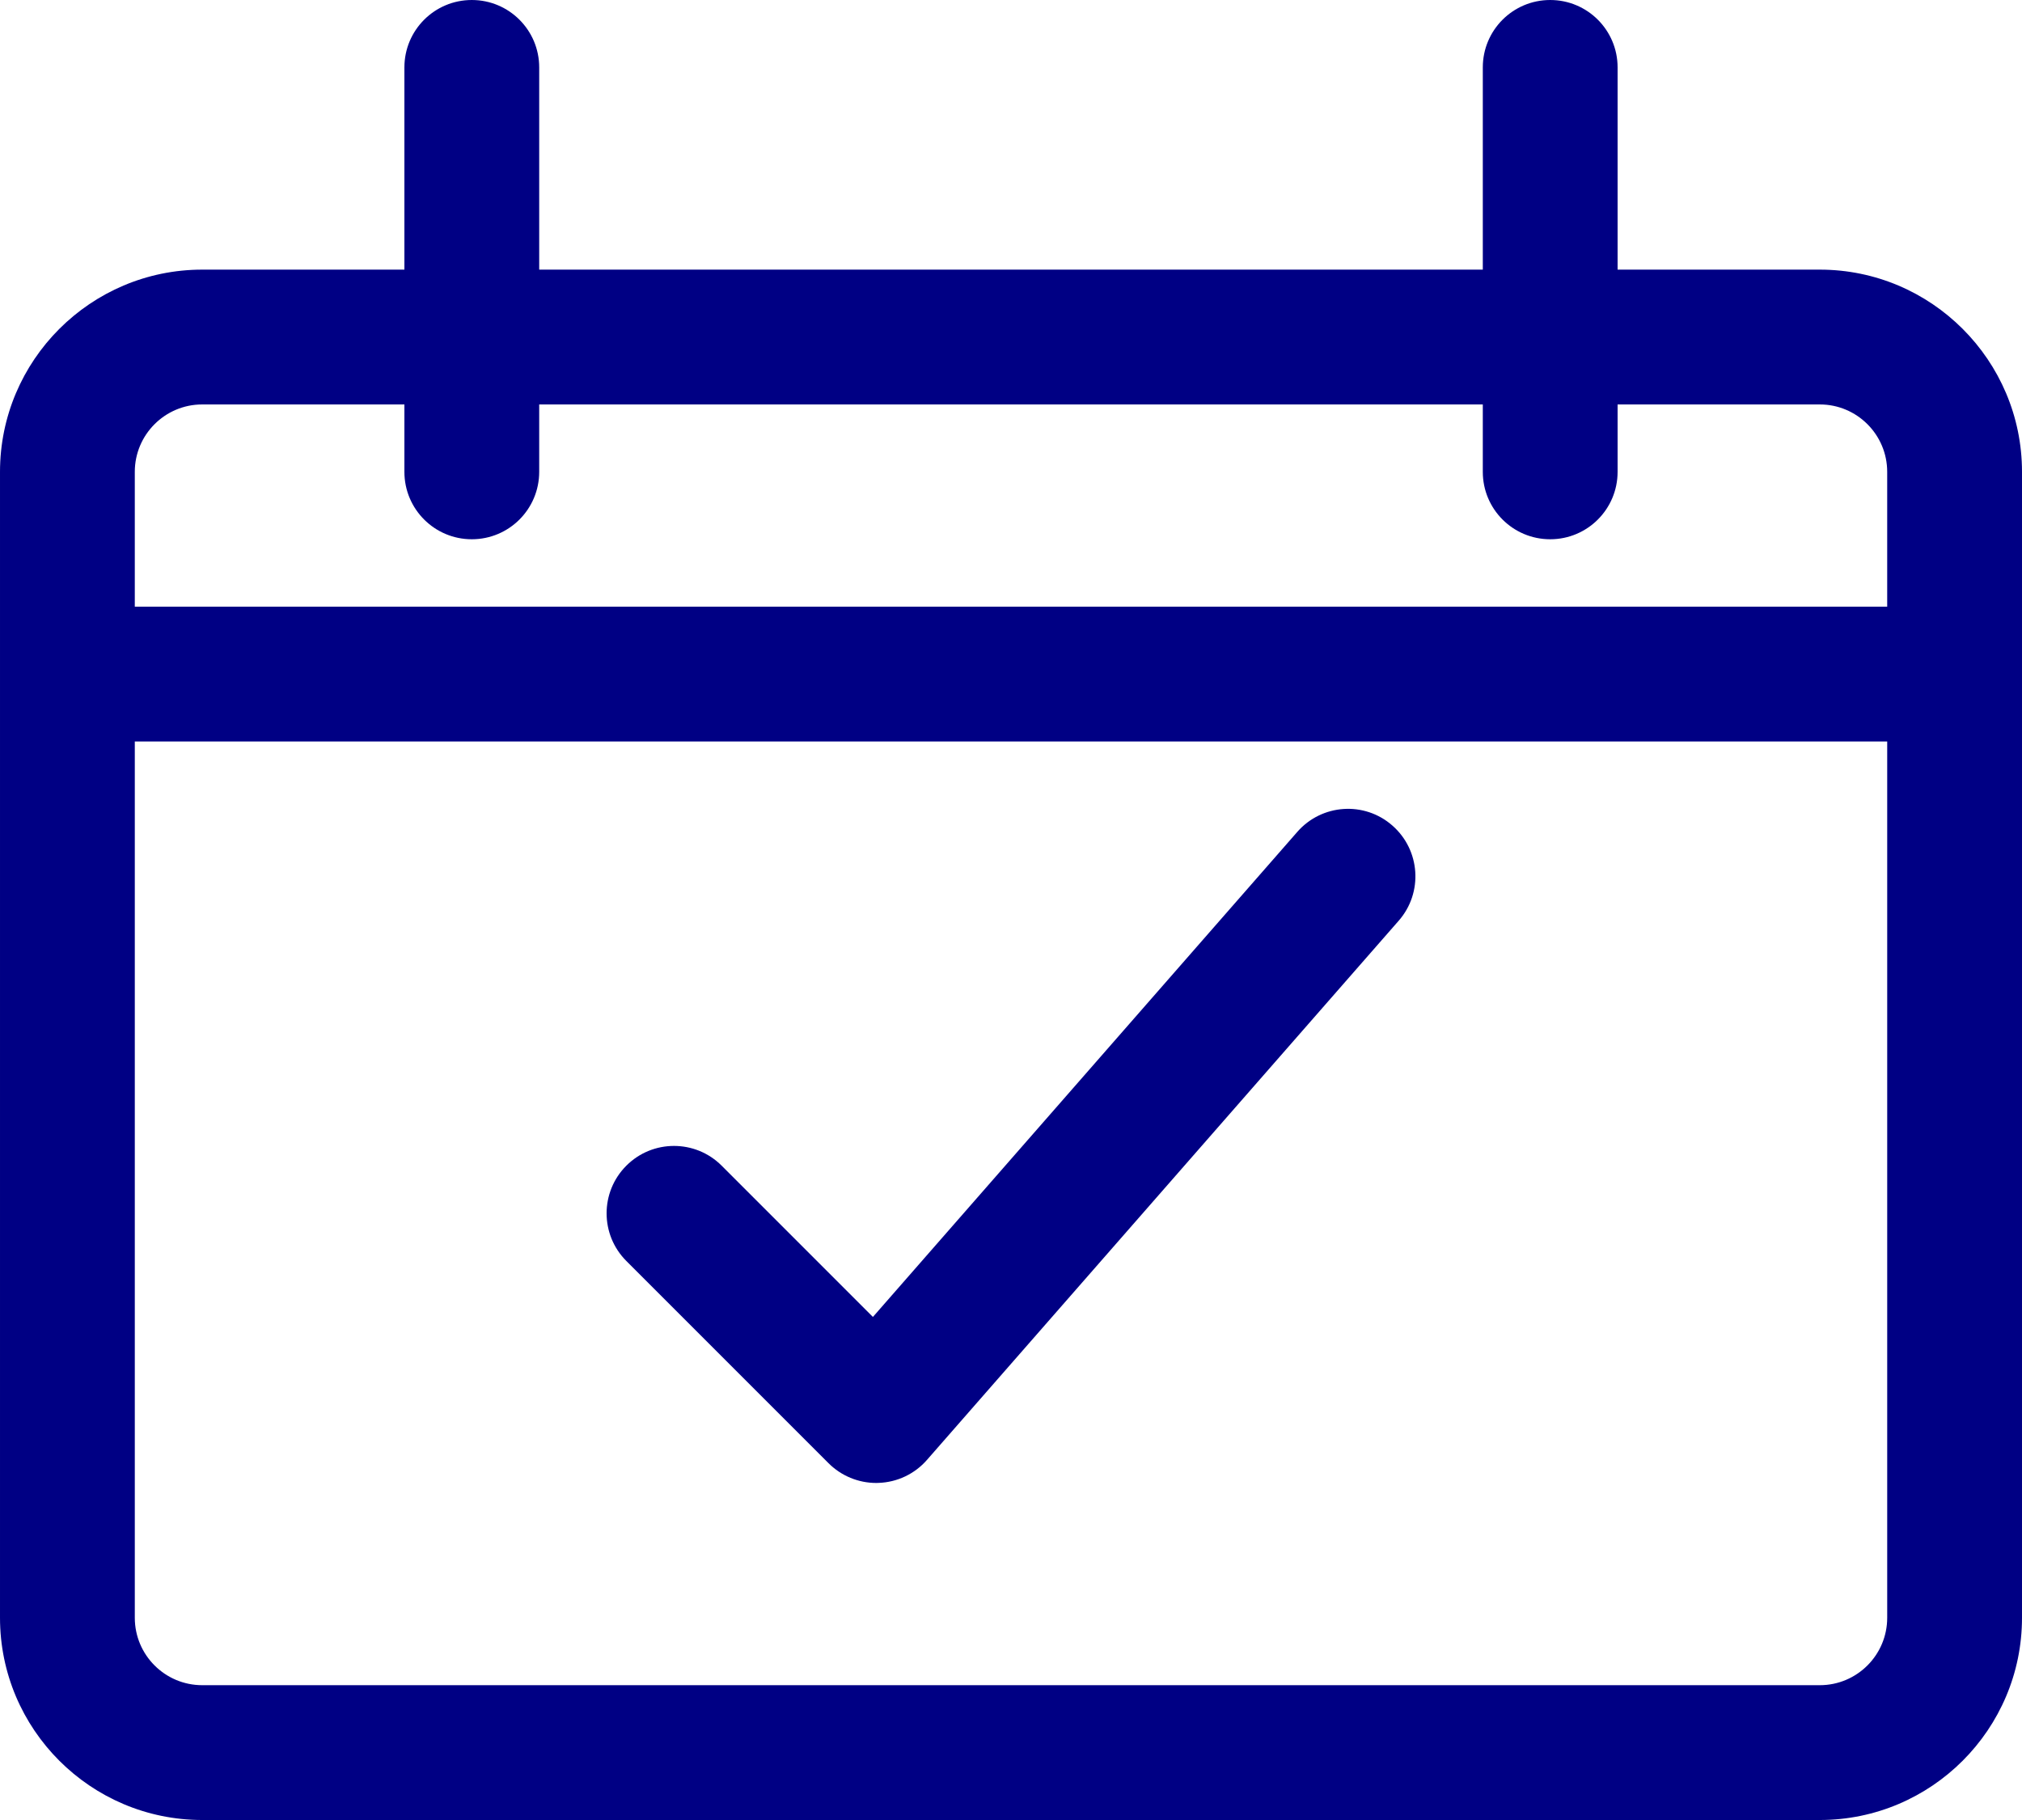
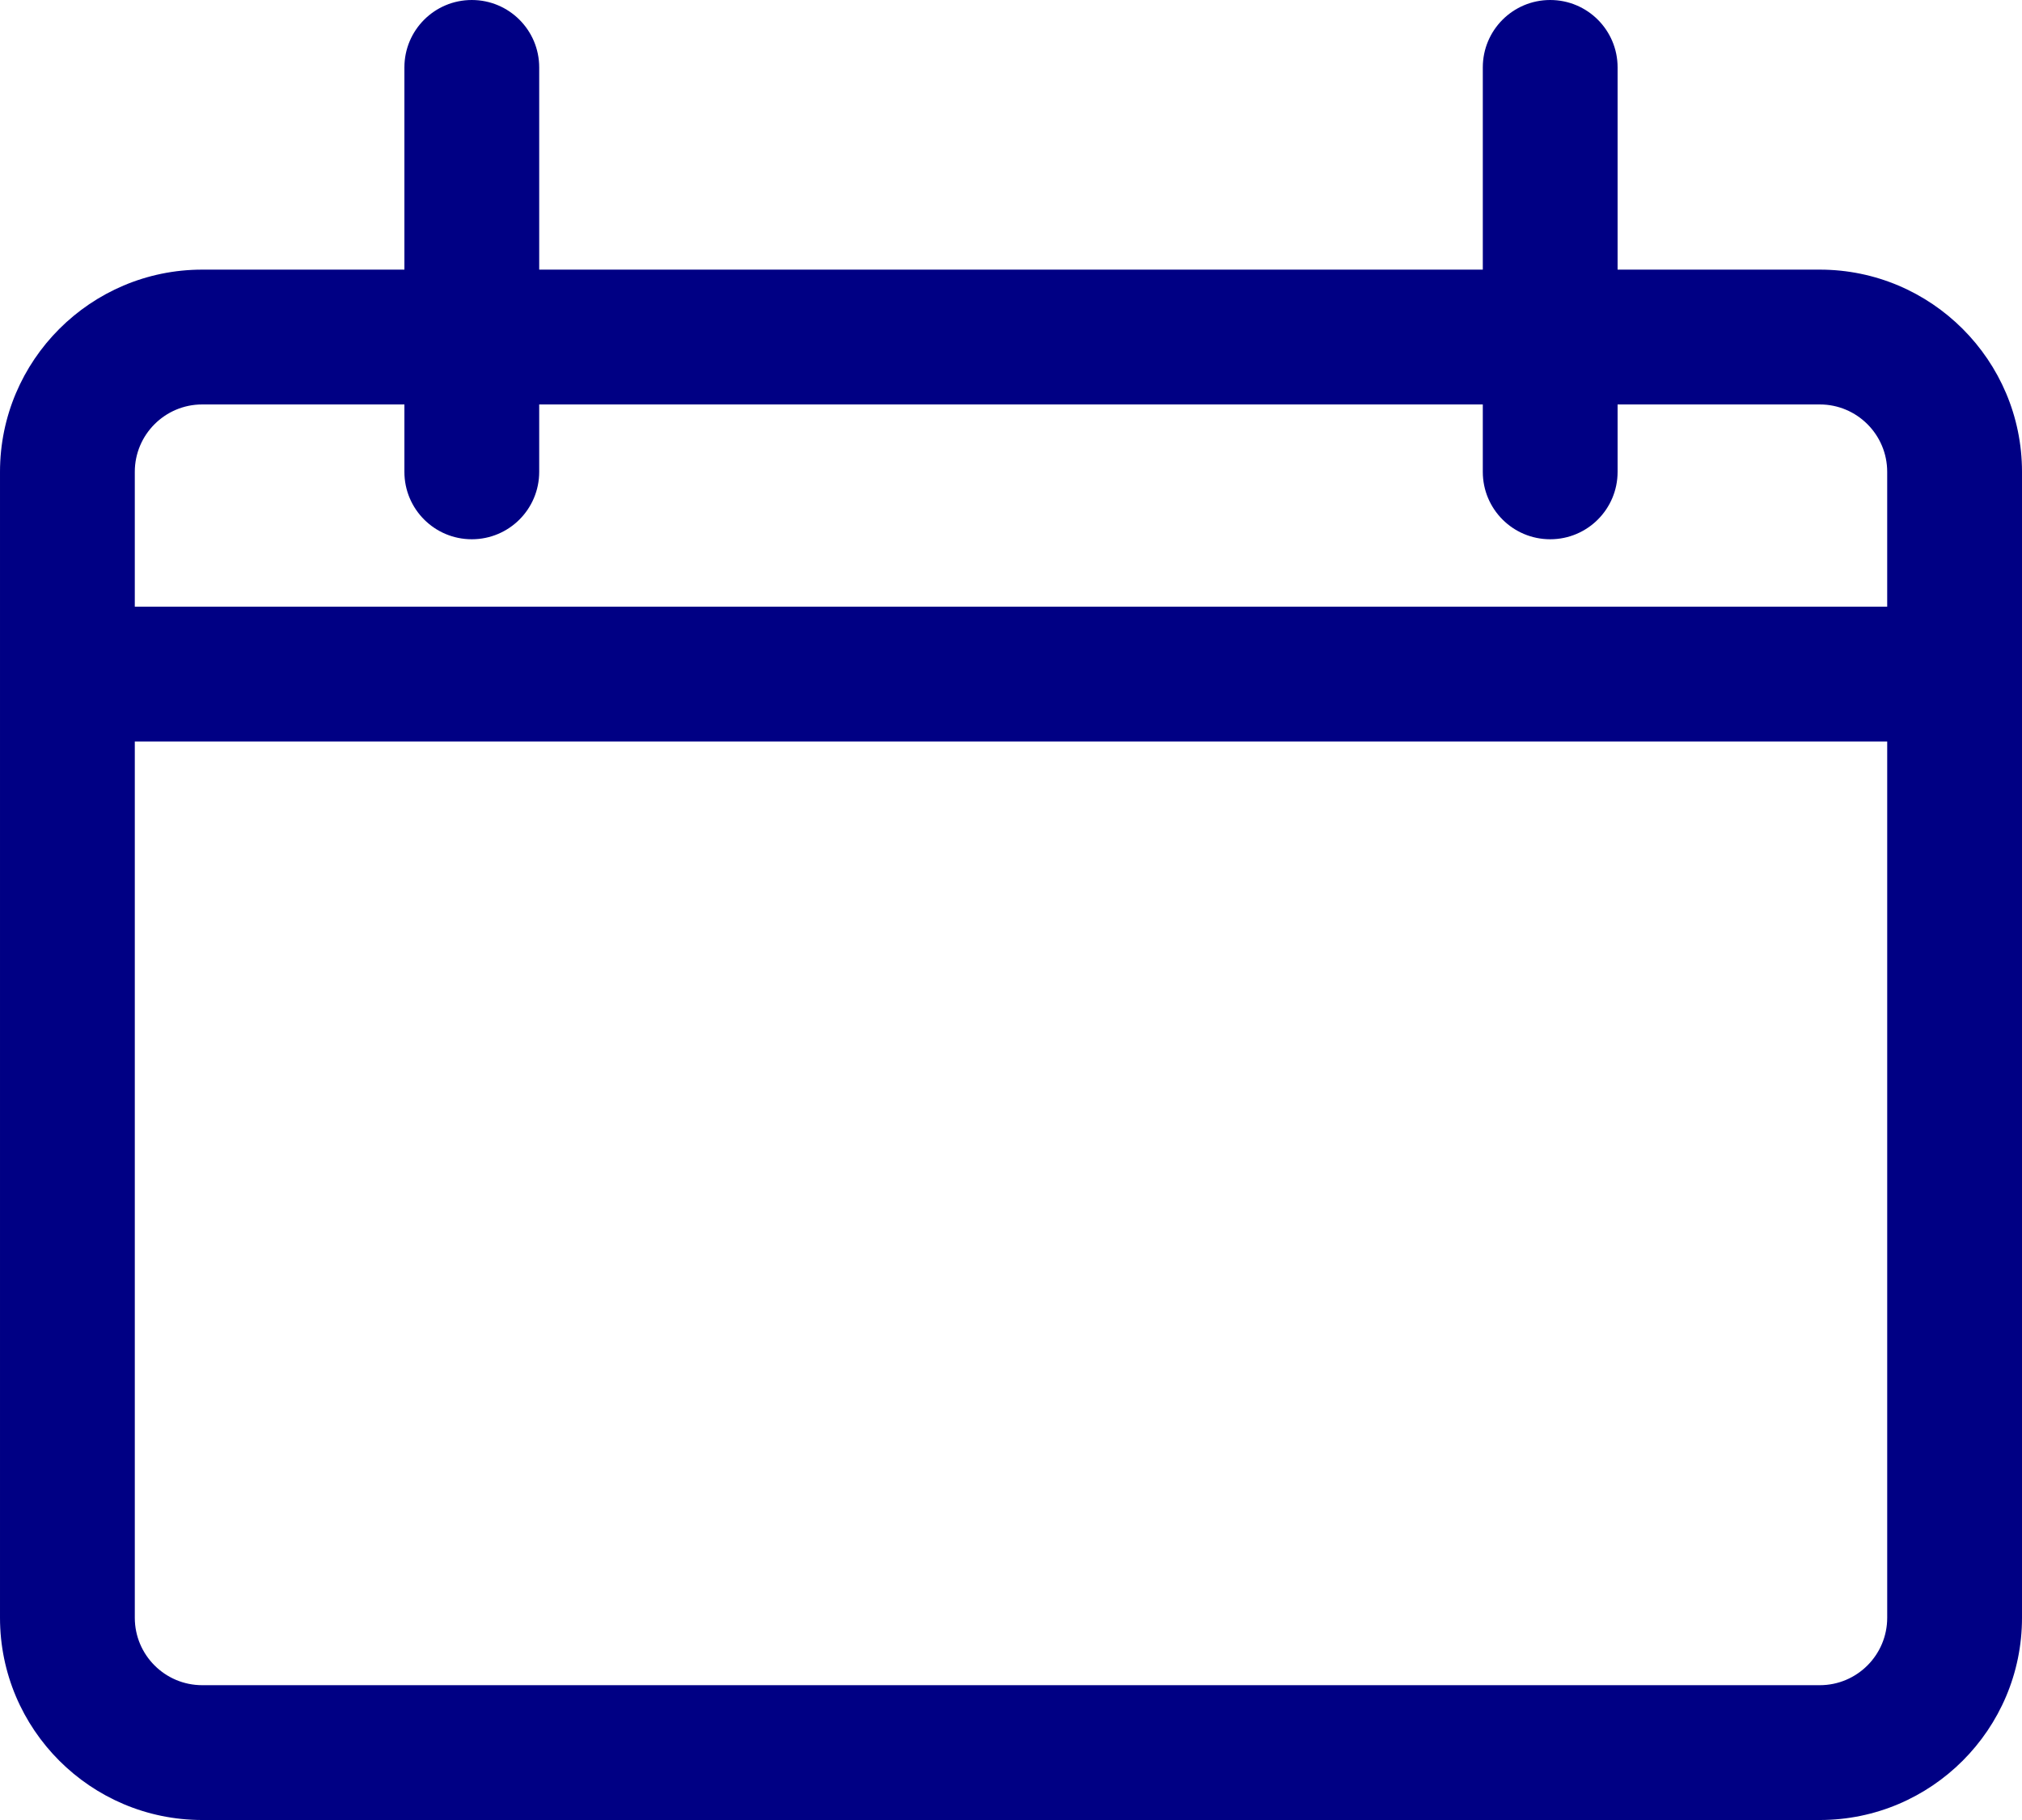
<svg xmlns="http://www.w3.org/2000/svg" version="1.1" viewBox="37.5 150 1125 1012.5">
  <g fill="#000084">
    <path d="m1050 300h-112.5v-112.5c0-20.727-16.773-37.5-37.5-37.5s-37.5 16.773-37.5 37.5v112.5h-525v-112.5c0-20.727-16.773-37.5-37.5-37.5s-37.5 16.773-37.5 37.5v112.5h-112.5c-62.035 0-112.5 50.465-112.5 112.5v637.5c0 62.035 50.465 112.5 112.5 112.5h900c62.035 0 112.5-50.465 112.5-112.5v-637.5c0-62.035-50.465-112.5-112.5-112.5zm-900 75h112.5v37.5c0 20.727 16.773 37.5 37.5 37.5s37.5-16.773 37.5-37.5v-37.5h525v37.5c0 20.727 16.773 37.5 37.5 37.5s37.5-16.773 37.5-37.5v-37.5h112.5c20.691 0 37.5 16.809 37.5 37.5v75h-975v-75c0-20.691 16.809-37.5 37.5-37.5zm900 712.5h-900c-20.691 0-37.5-16.809-37.5-37.5v-487.5h975v487.5c0 20.691-16.809 37.5-37.5 37.5z" />
-     <path d="m759.27 612.82-236.1 269.82-84.156-84.156c-14.648-14.648-38.379-14.648-53.027 0s-14.648 38.379 0 53.027l112.5 112.5c7.035 7.035 16.59 10.988 26.516 10.988 0.402 0 0.844 0 1.246-0.035 10.363-0.328 20.141-4.945 26.988-12.781l262.5-300c13.625-15.562 12.047-39.258-3.551-52.918-15.527-13.66-39.258-12.086-52.918 3.551z" />
  </g>
</svg>